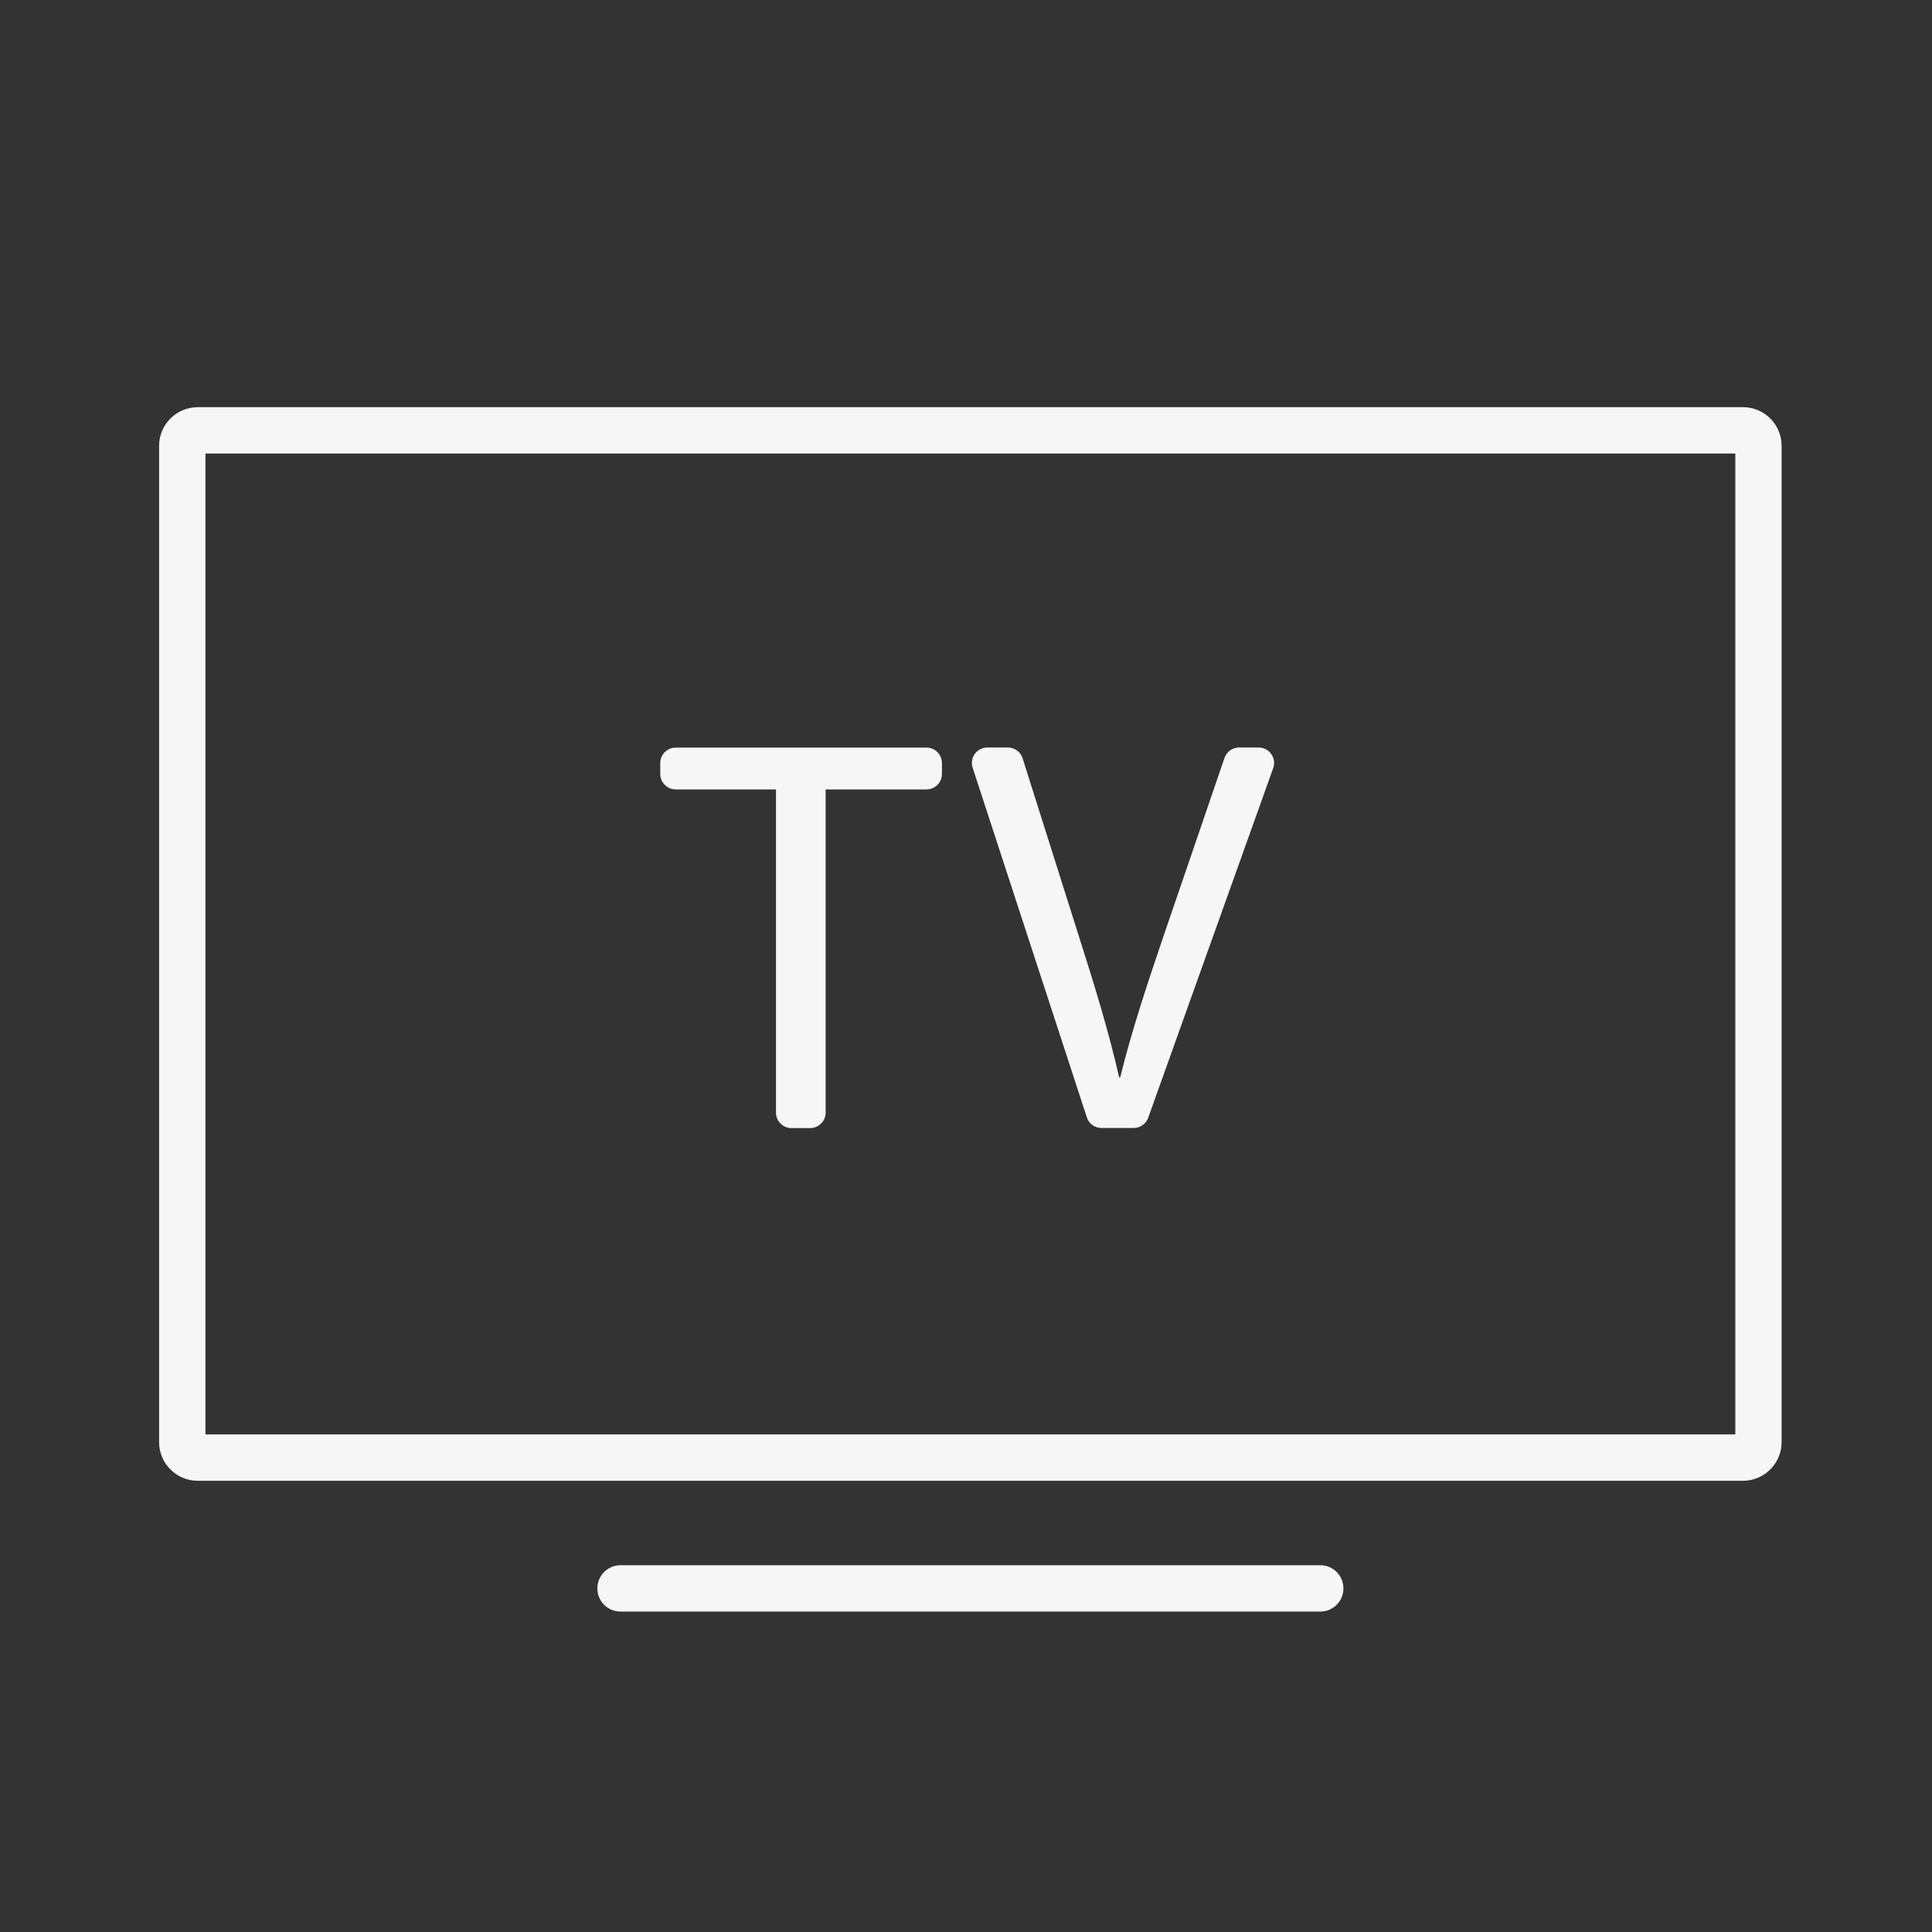
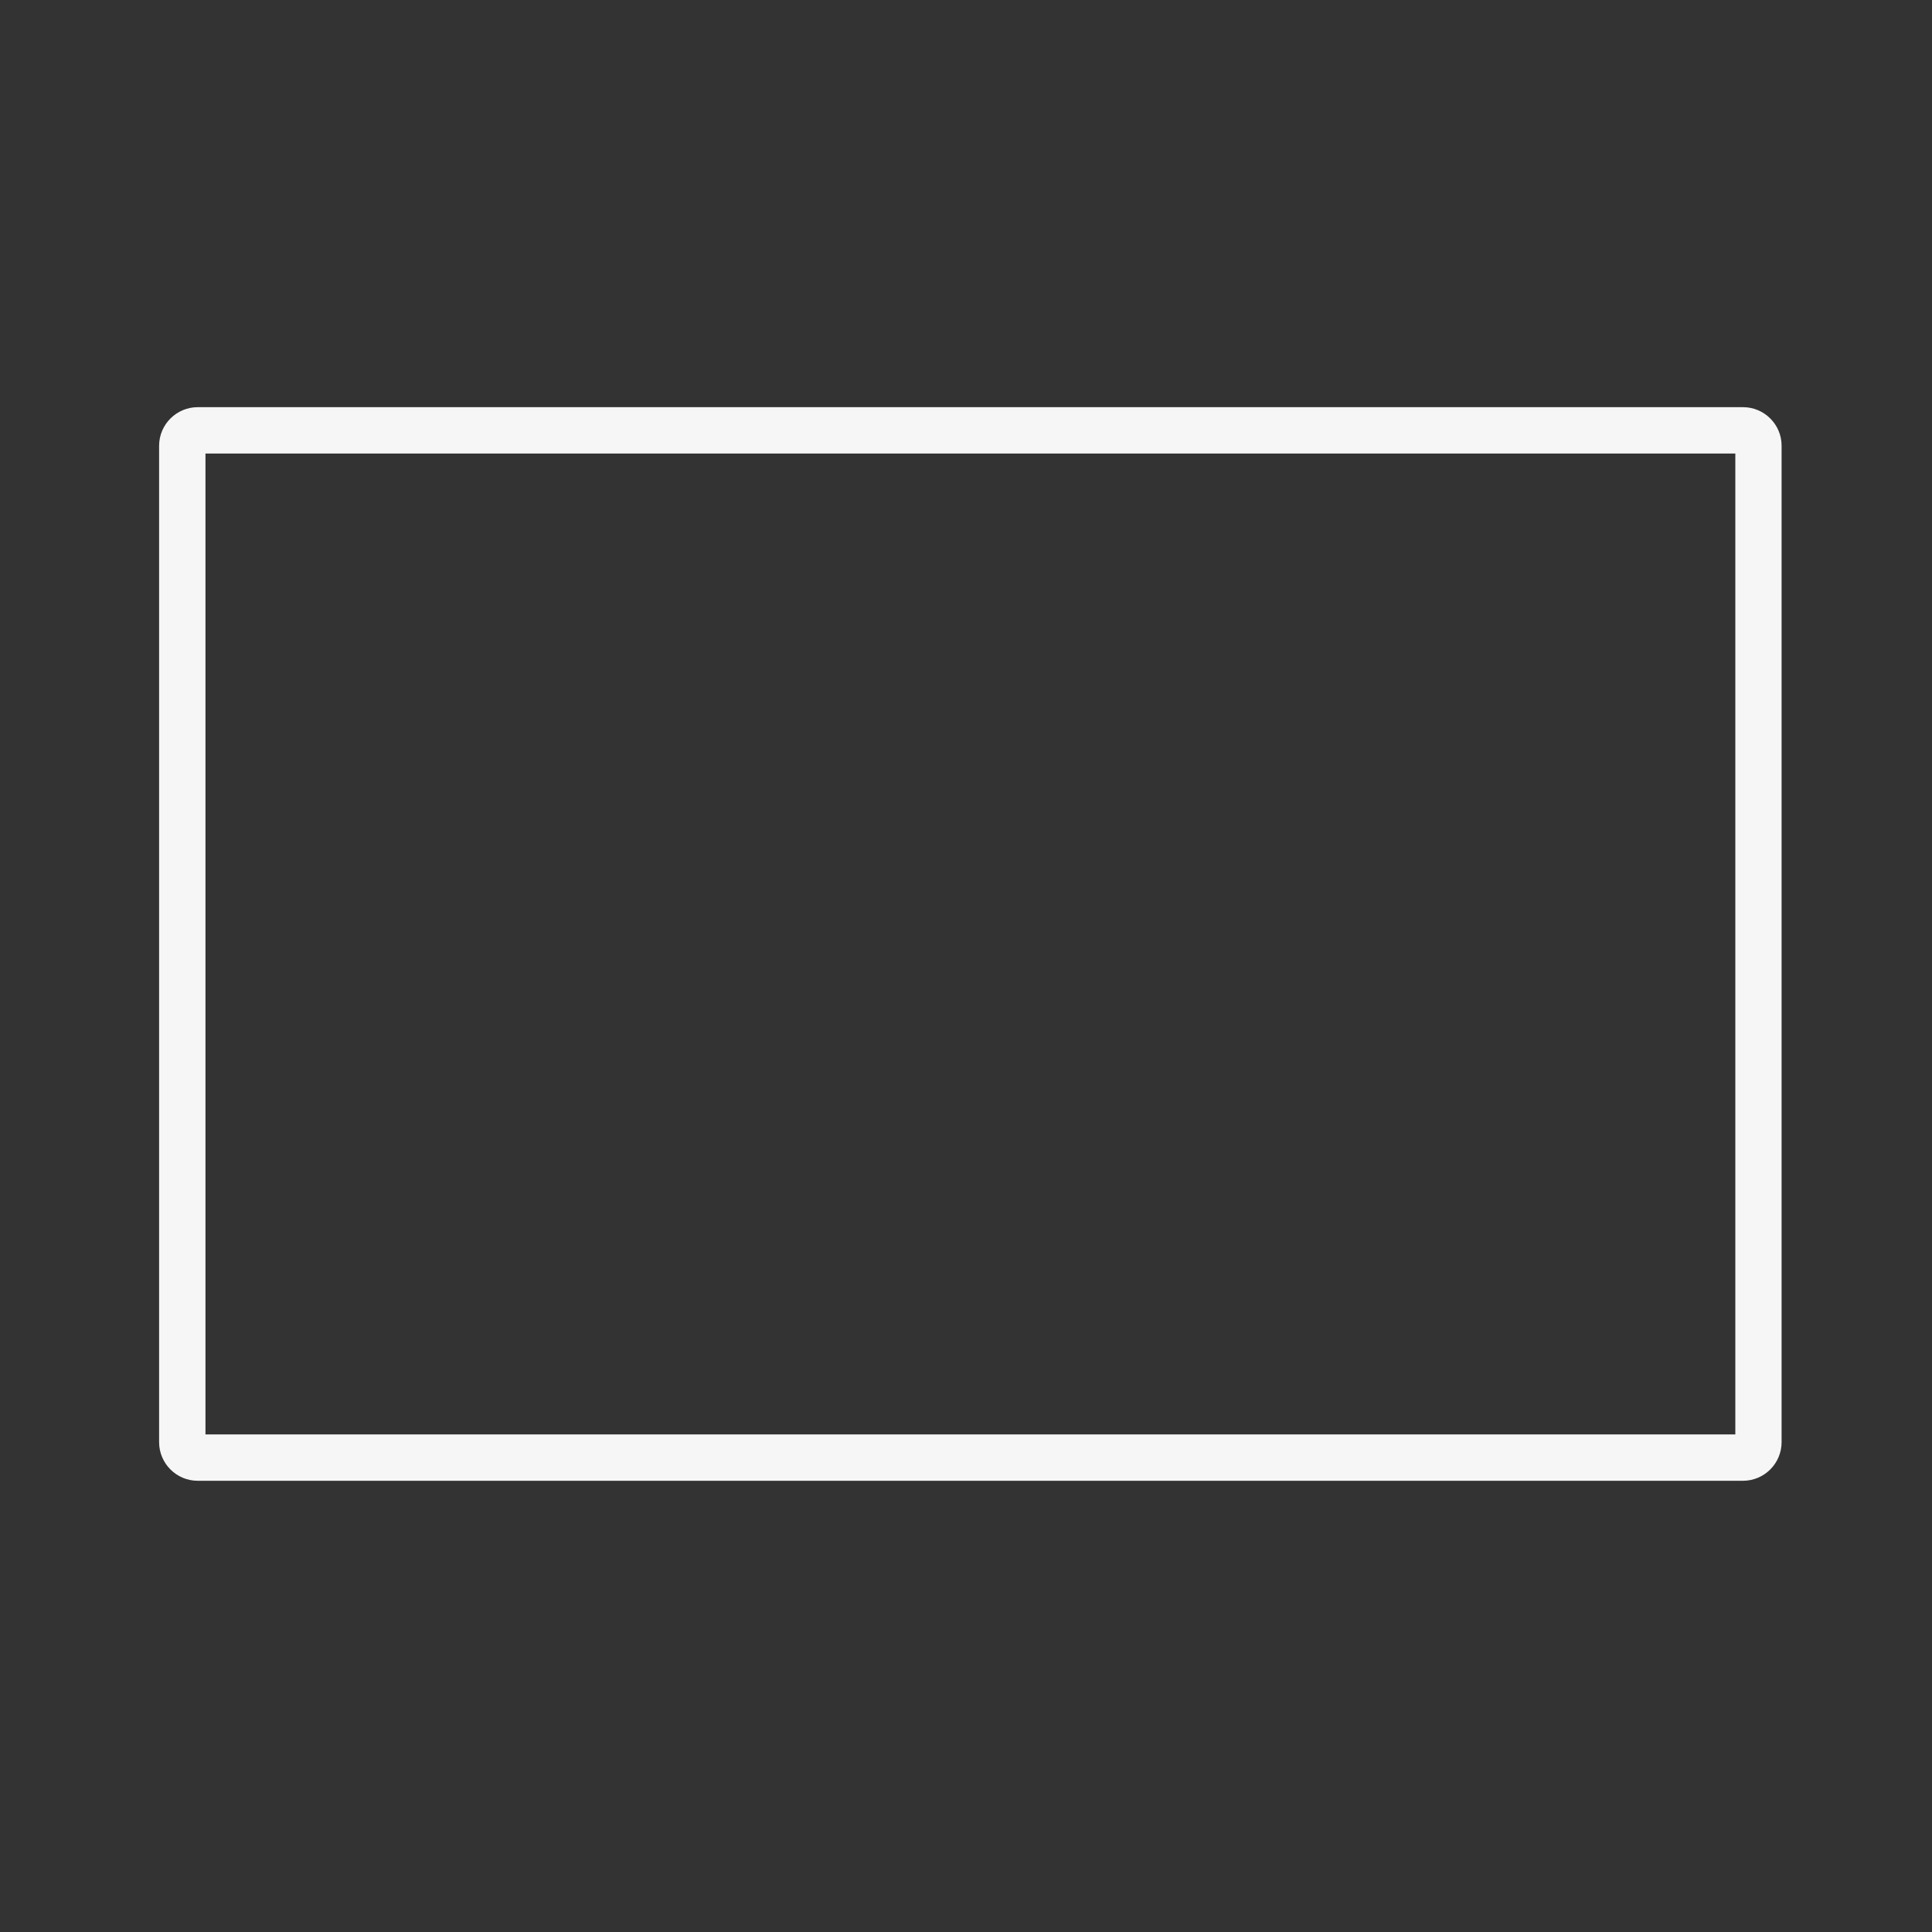
<svg xmlns="http://www.w3.org/2000/svg" version="1.1" id="Laag_1" x="0px" y="0px" viewBox="0 0 200 200" style="enable-background:new 0 0 200 200;" xml:space="preserve">
  <rect x="0" y="0" width="200" height="200" fill="#333333" stroke="none" />
  <style type="text/css">
	.st0{fill:#F6F6F6;}
</style>
  <g>
    <path class="st0" d="M180.44,42.15H20.47c-2.2,0-4,1.79-4,4v103.14c0,2.2,1.79,4,4,4h159.96c2.2,0,4-1.79,4-4V46.15   C184.44,43.95,182.64,42.15,180.44,42.15z M179.64,148.49H21.27V46.95h158.37V148.49z" />
-     <path class="st0" d="M136.67,162.03H64.24c-1.33,0-2.4,1.07-2.4,2.4c0,1.33,1.07,2.4,2.4,2.4h72.43c1.33,0,2.4-1.07,2.4-2.4   C139.07,163.1,138,162.03,136.67,162.03z" />
-     <path class="st0" d="M69.95,81.72h10.38v33.46c0,0.88,0.72,1.6,1.6,1.6h1.94c0.88,0,1.6-0.72,1.6-1.6V81.72h10.44   c0.88,0,1.6-0.72,1.6-1.6v-1.13c0-0.88-0.72-1.6-1.6-1.6H69.95c-0.88,0-1.6,0.72-1.6,1.6v1.13C68.35,81,69.07,81.72,69.95,81.72z" />
-     <path class="st0" d="M112.51,115.67c0.21,0.66,0.83,1.1,1.52,1.1h3.32c0.68,0,1.28-0.42,1.51-1.06l12.94-36.19   c0.37-1.04-0.4-2.14-1.51-2.14h-2.02c-0.68,0-1.29,0.43-1.51,1.08l-6.29,18.38c-1.75,5.14-3.39,10.11-4.5,14.67h-0.12   c-1.05-4.62-2.51-9.41-4.21-14.73l-5.78-18.28c-0.21-0.67-0.83-1.12-1.53-1.12h-2.12c-1.09,0-1.86,1.06-1.52,2.1L112.51,115.67z" />
  </g>
</svg>